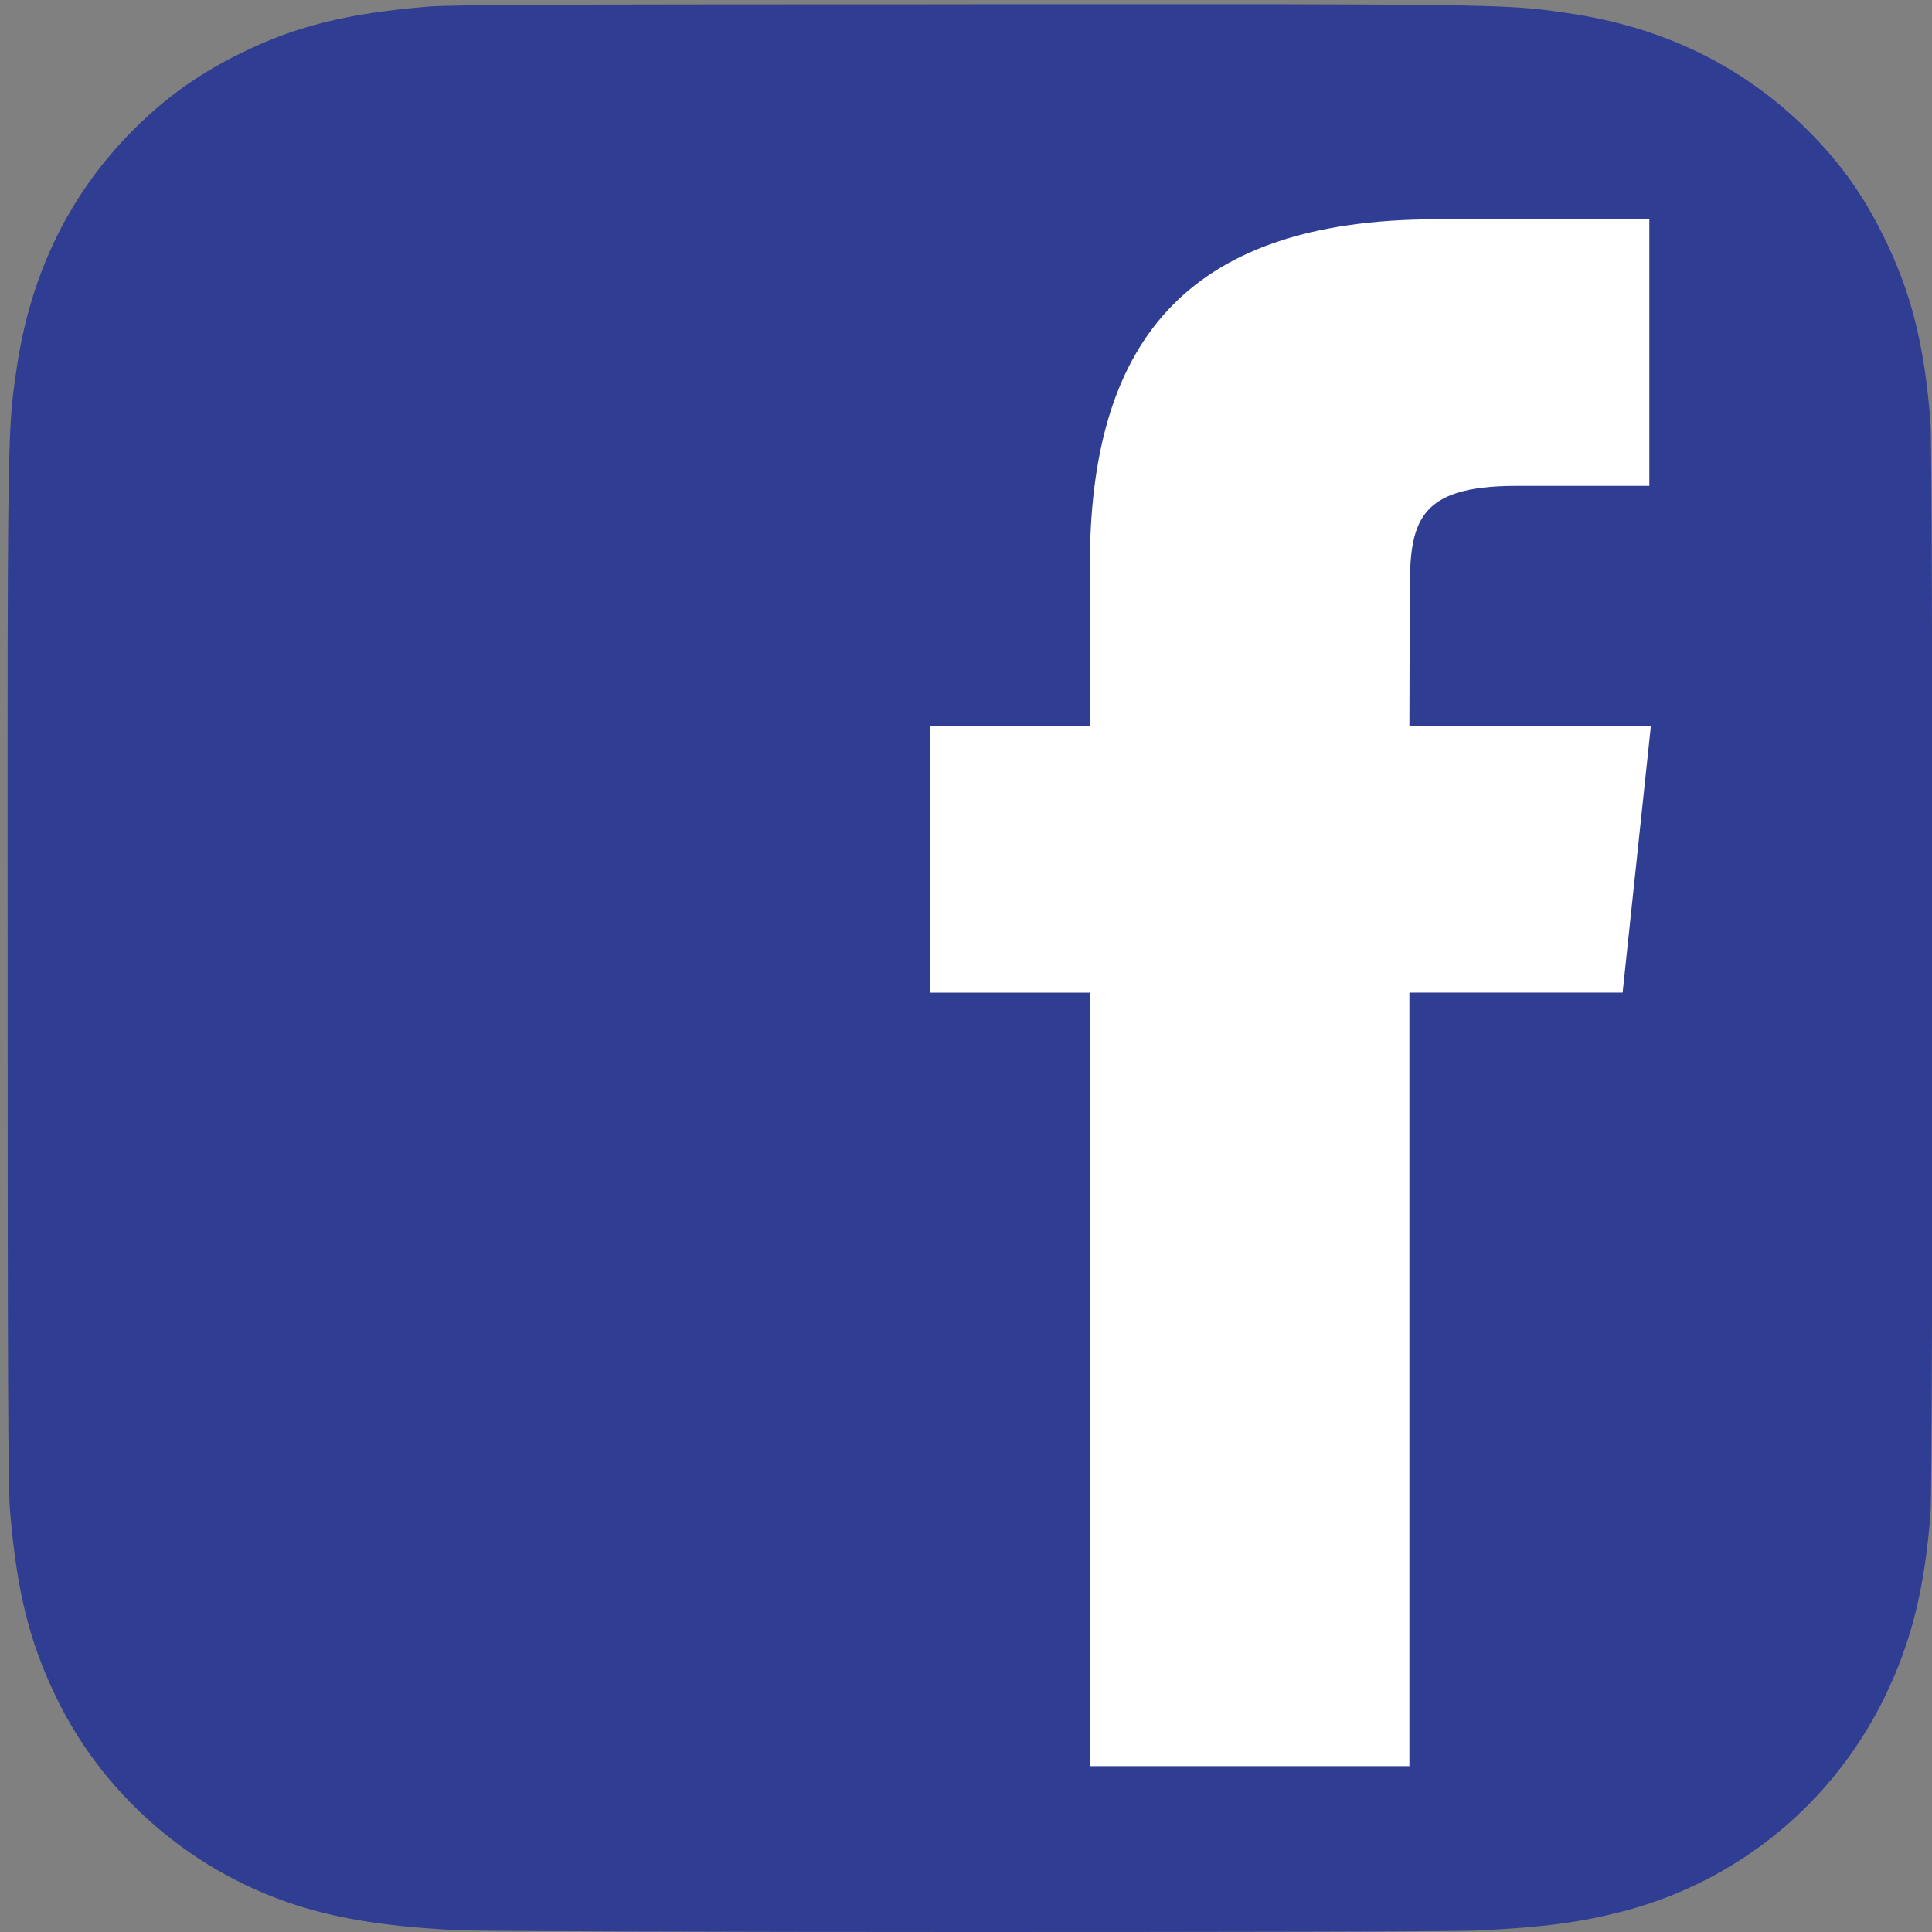
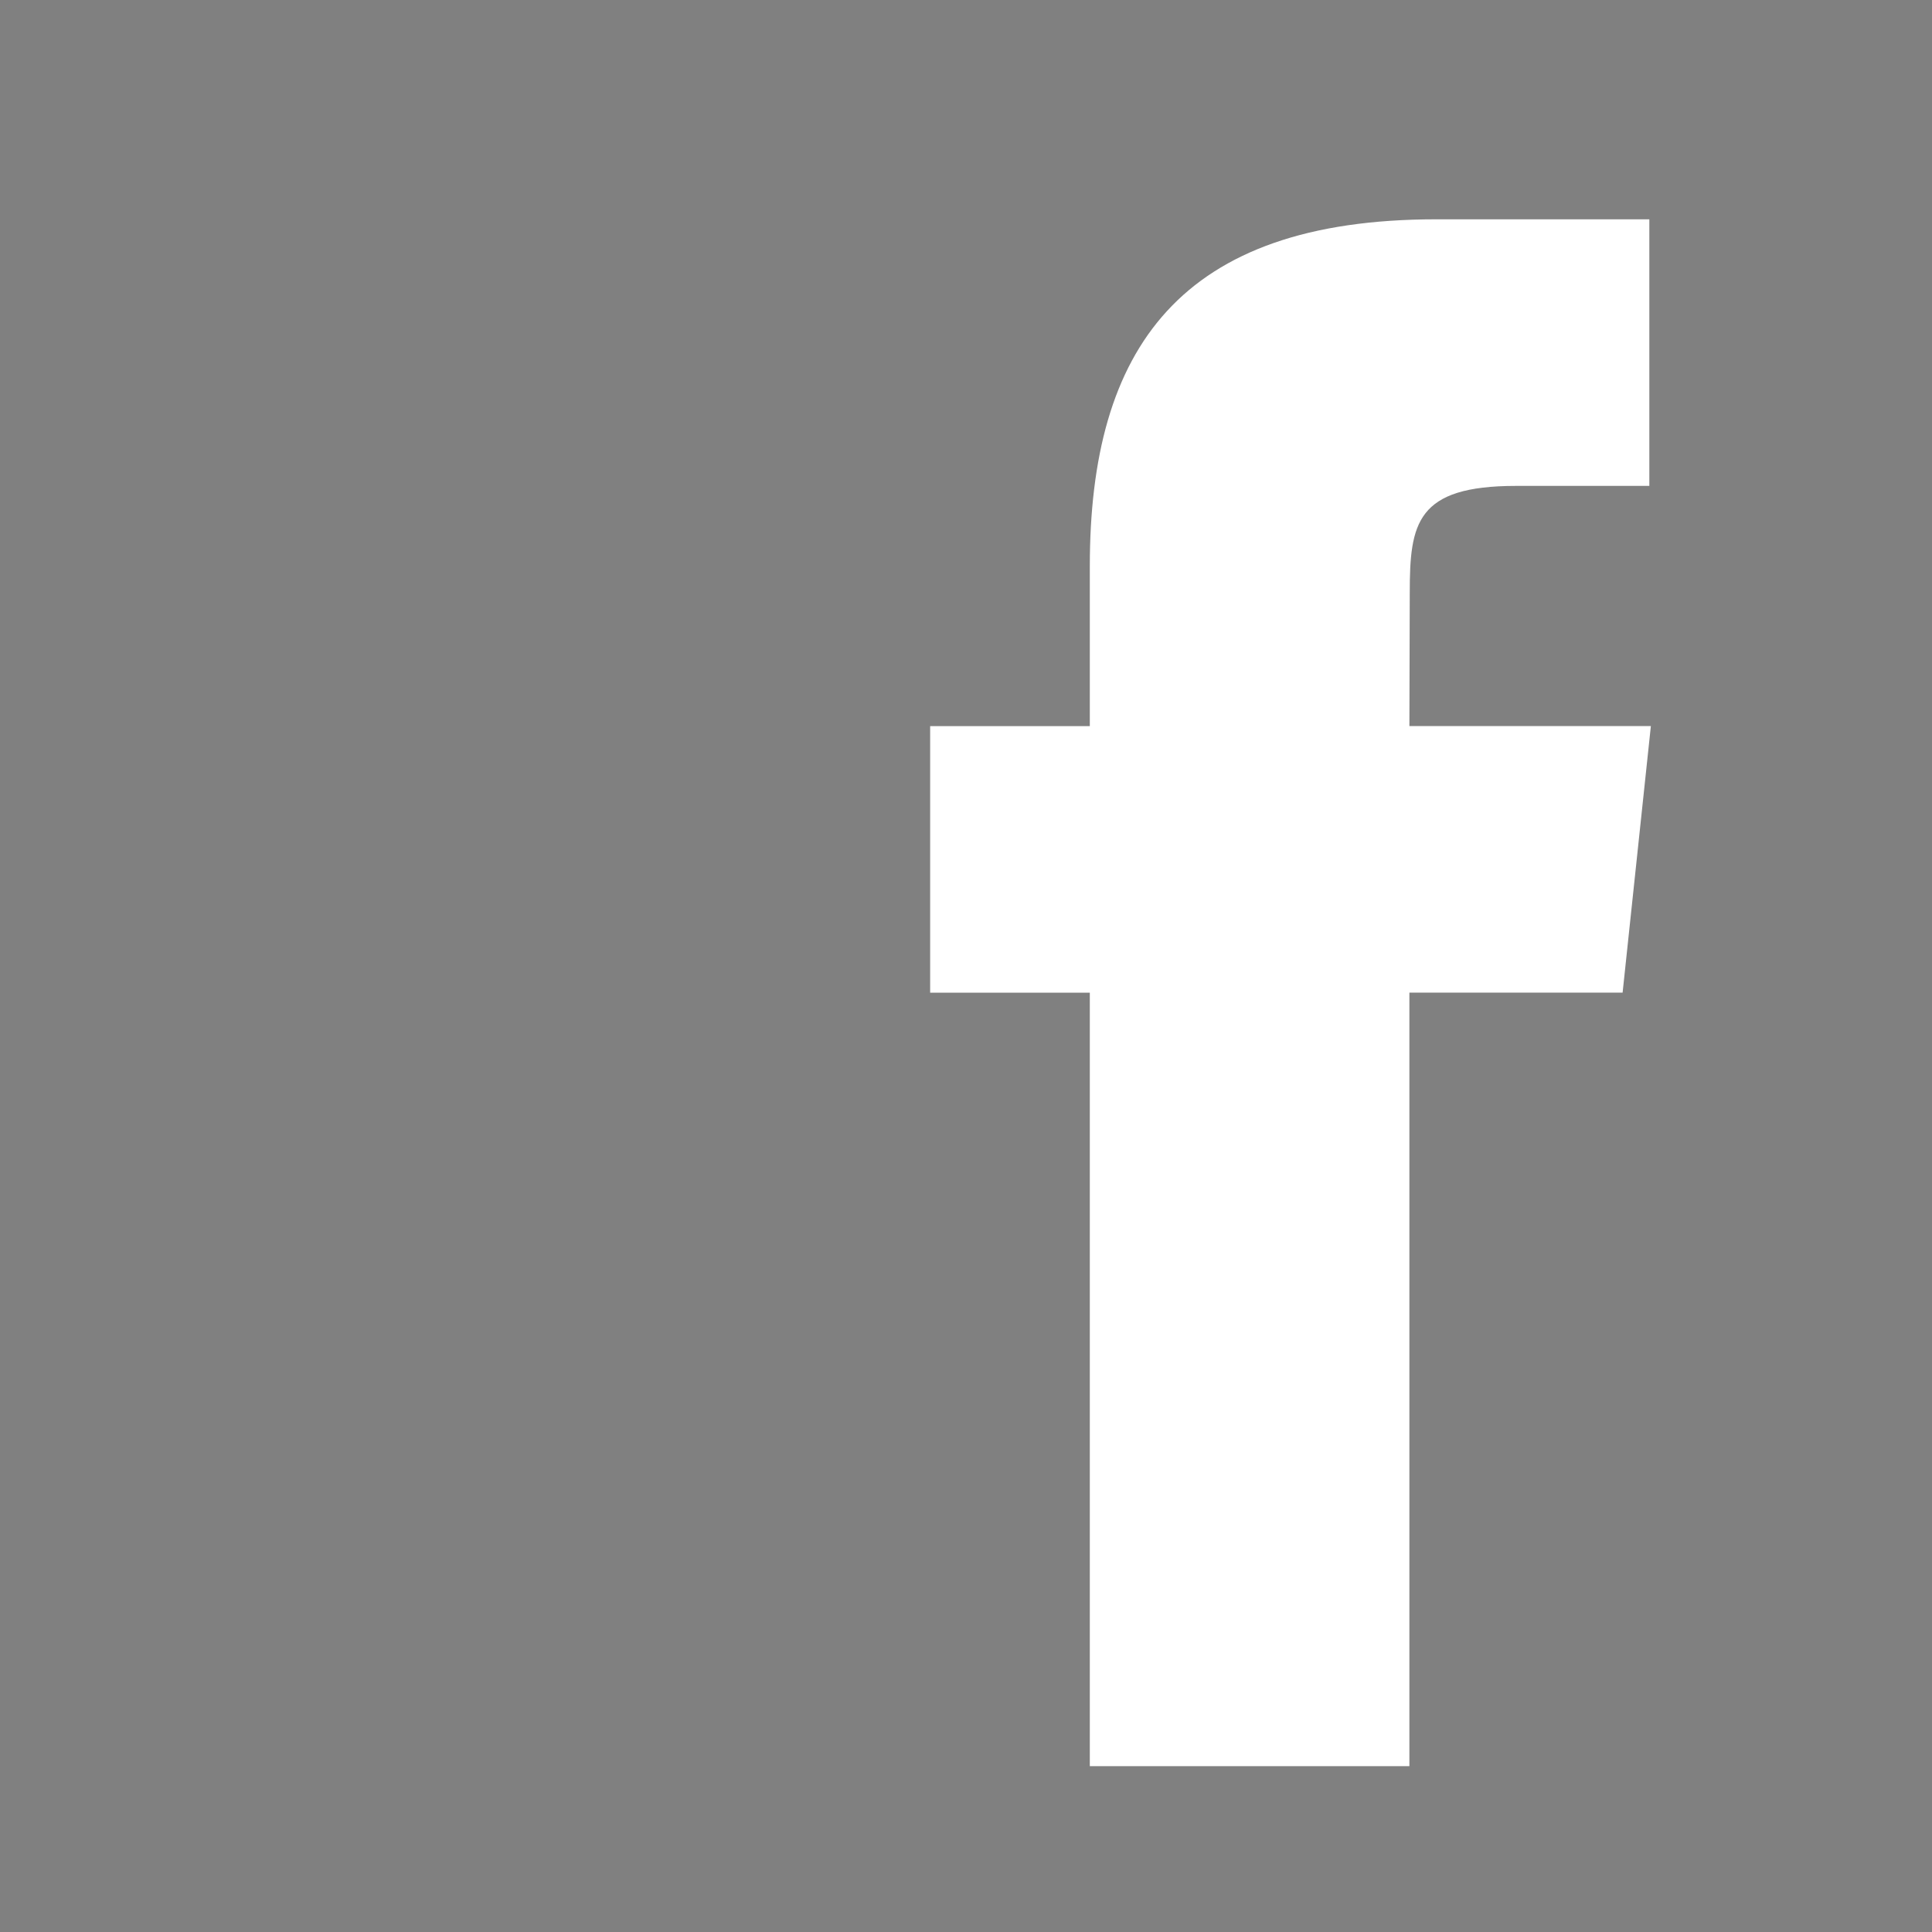
<svg xmlns="http://www.w3.org/2000/svg" version="1.1" id="Ebene_1" x="0px" y="0px" width="128px" height="128px" viewBox="0 0 128 128" enable-background="new 0 0 128 128" xml:space="preserve">
  <rect x="0" y="0" width="128" height="128" fill="#808080" stroke="none" />
-   <path fill="#2F3D92" d="M64.284,0.284c-26.62,0-34.406,0.027-35.919,0.153C22.902,0.892,19.503,1.754,15.8,3.601  c-2.854,1.419-5.105,3.066-7.327,5.373c-4.046,4.208-6.498,9.384-7.385,15.537c-0.431,2.987-0.557,3.596-0.583,18.854  c-0.01,5.086,0,11.779,0,20.757c0,26.636,0.03,34.429,0.157,35.942c0.441,5.324,1.274,8.676,3.04,12.343  c3.374,7.016,9.817,12.282,17.409,14.247c2.628,0.677,5.531,1.051,9.258,1.229C31.948,127.95,48.043,128,64.147,128  s32.208-0.021,33.748-0.1c4.315-0.203,6.821-0.541,9.592-1.258c7.642-1.976,13.968-7.164,17.41-14.275  c1.729-3.578,2.607-7.059,3.006-12.104c0.087-1.1,0.123-18.646,0.123-36.159c0-17.525-0.041-35.039-0.127-36.14  c-0.401-5.129-1.28-8.578-3.066-12.224c-1.465-2.984-3.094-5.213-5.457-7.491c-4.219-4.038-9.377-6.494-15.525-7.382  c-2.979-0.432-3.57-0.56-18.812-0.586H64.284V0.284z" />
  <g id="Layer_3">
    <path fill="#FFFFFF" d="M93.376,117.012H72.203V65.768H61.625V48.107h10.578V37.504c0-14.407,5.973-22.974,22.943-22.974h14.127   v17.662h-8.83c-6.606,0-7.043,2.468-7.043,7.074l-0.024,8.839h15.998l-1.872,17.661H93.376V117.012z" />
  </g>
</svg>